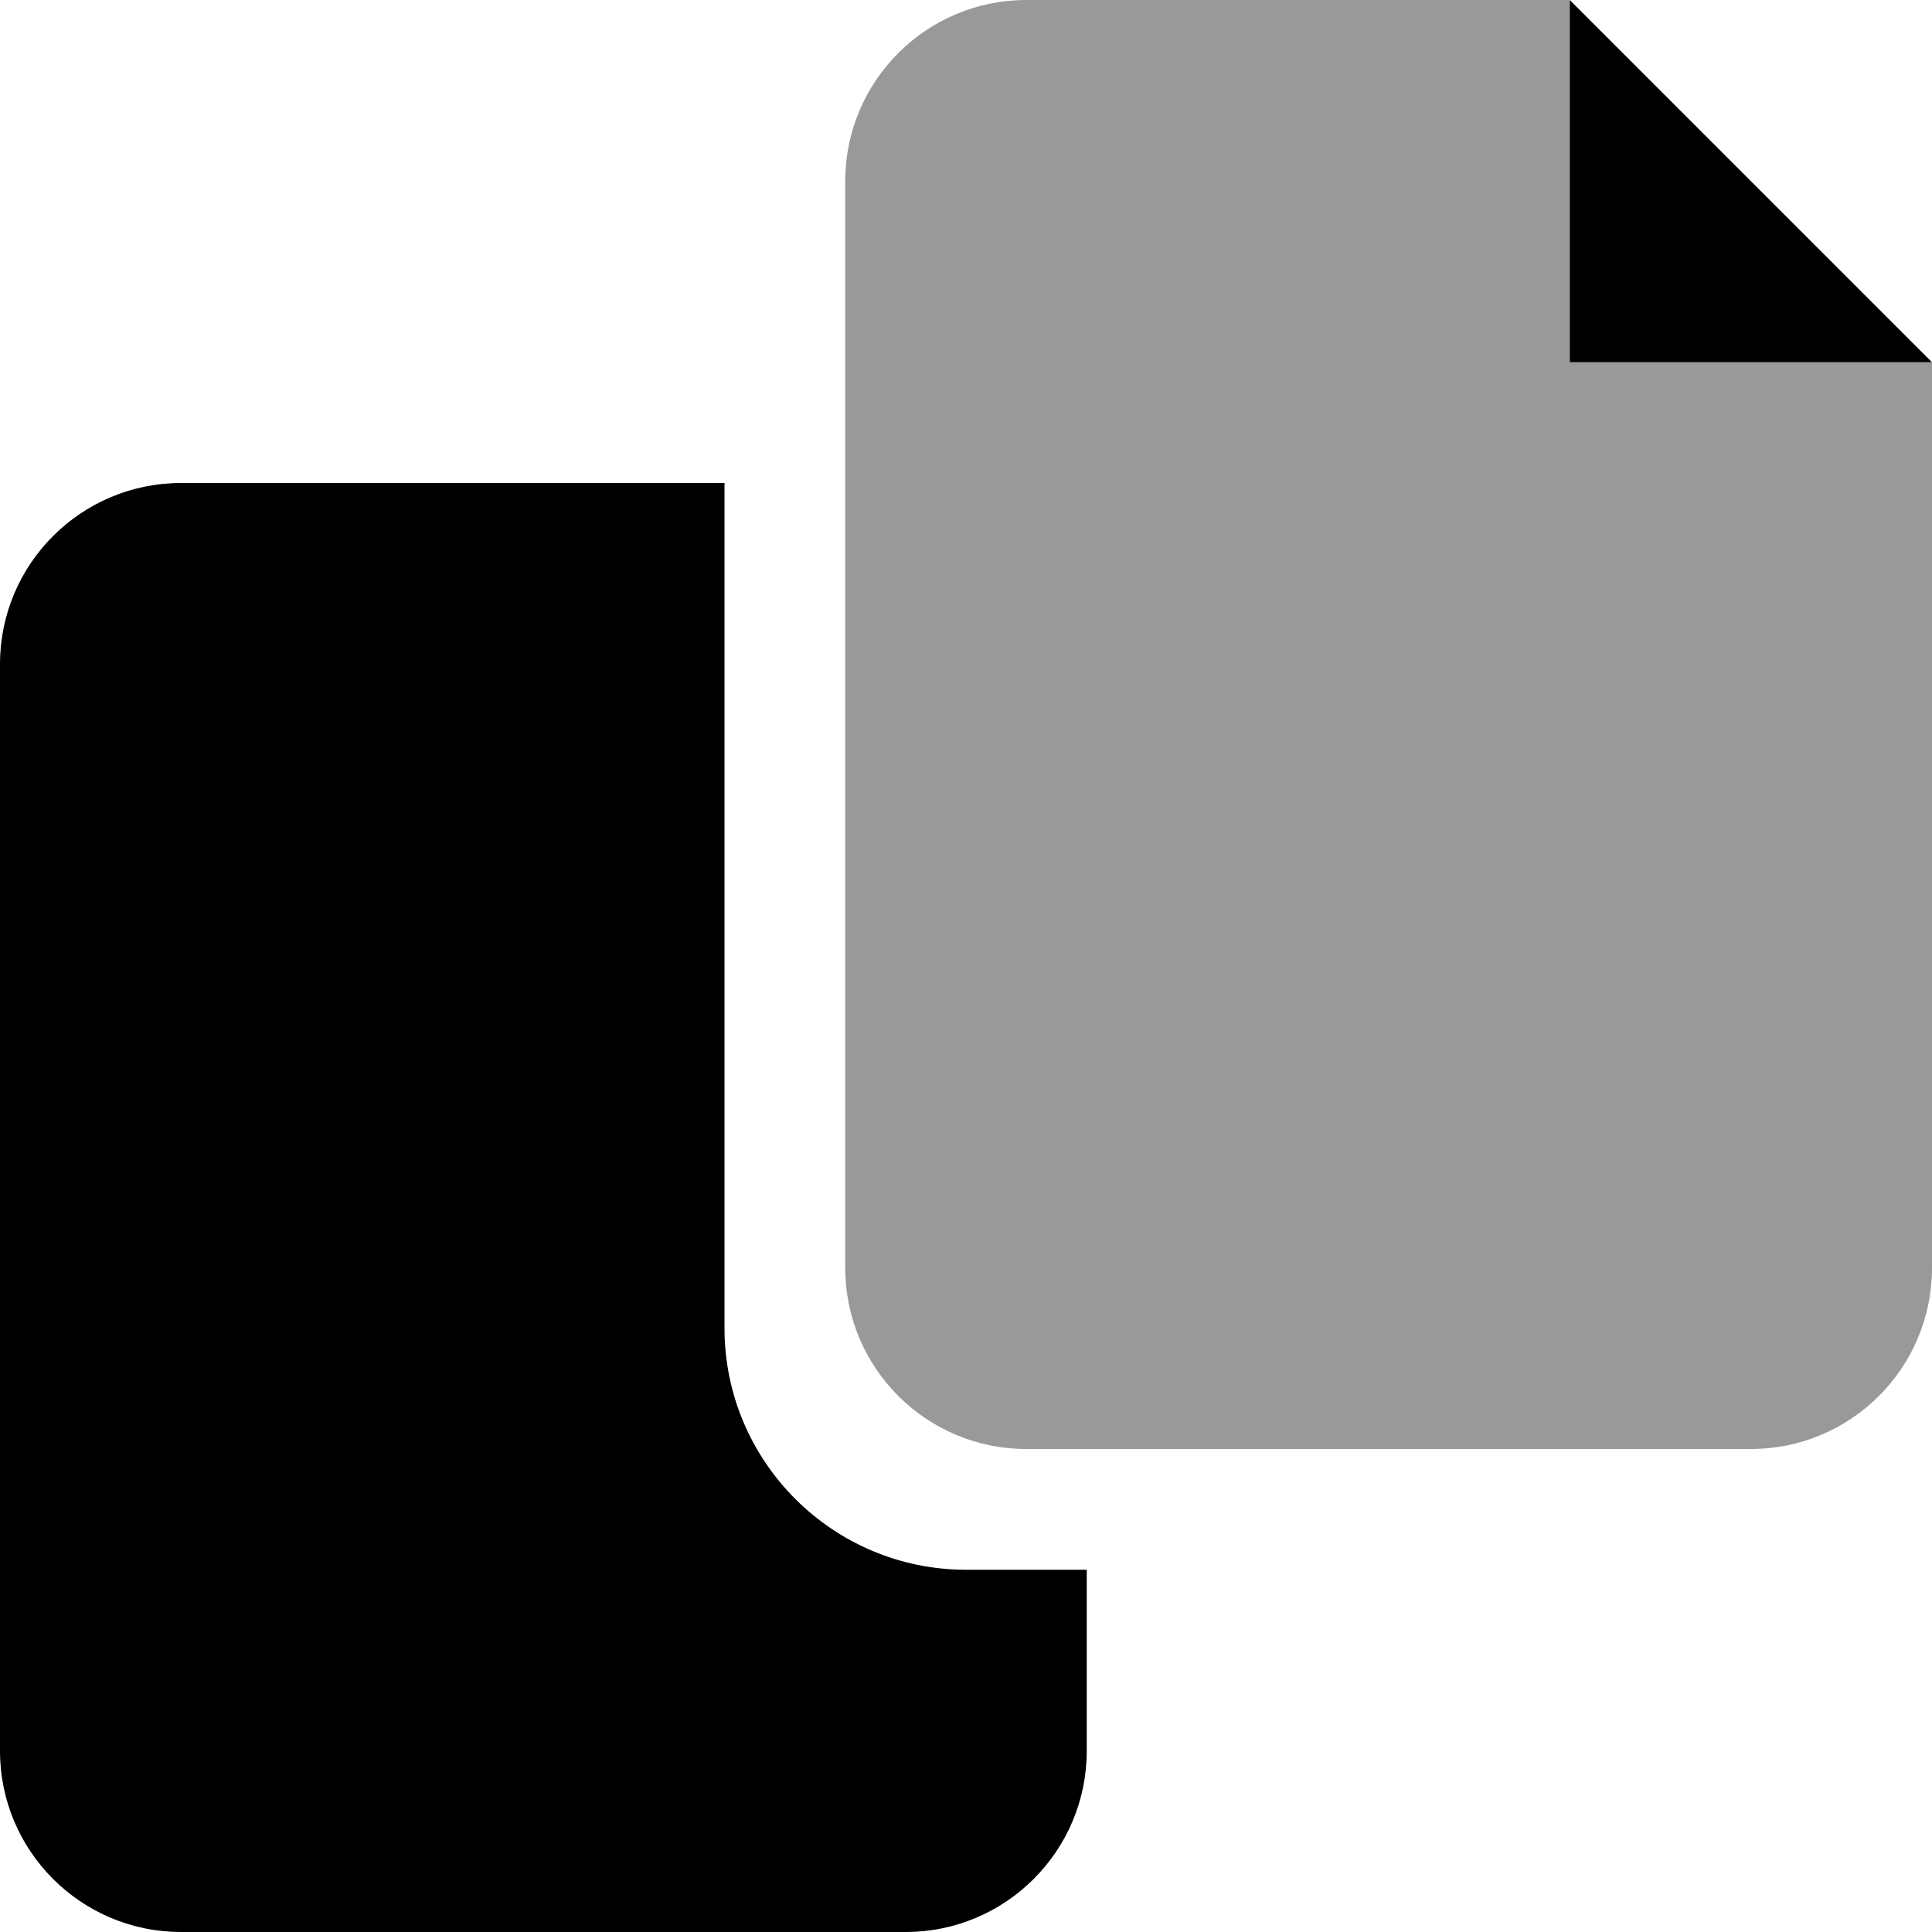
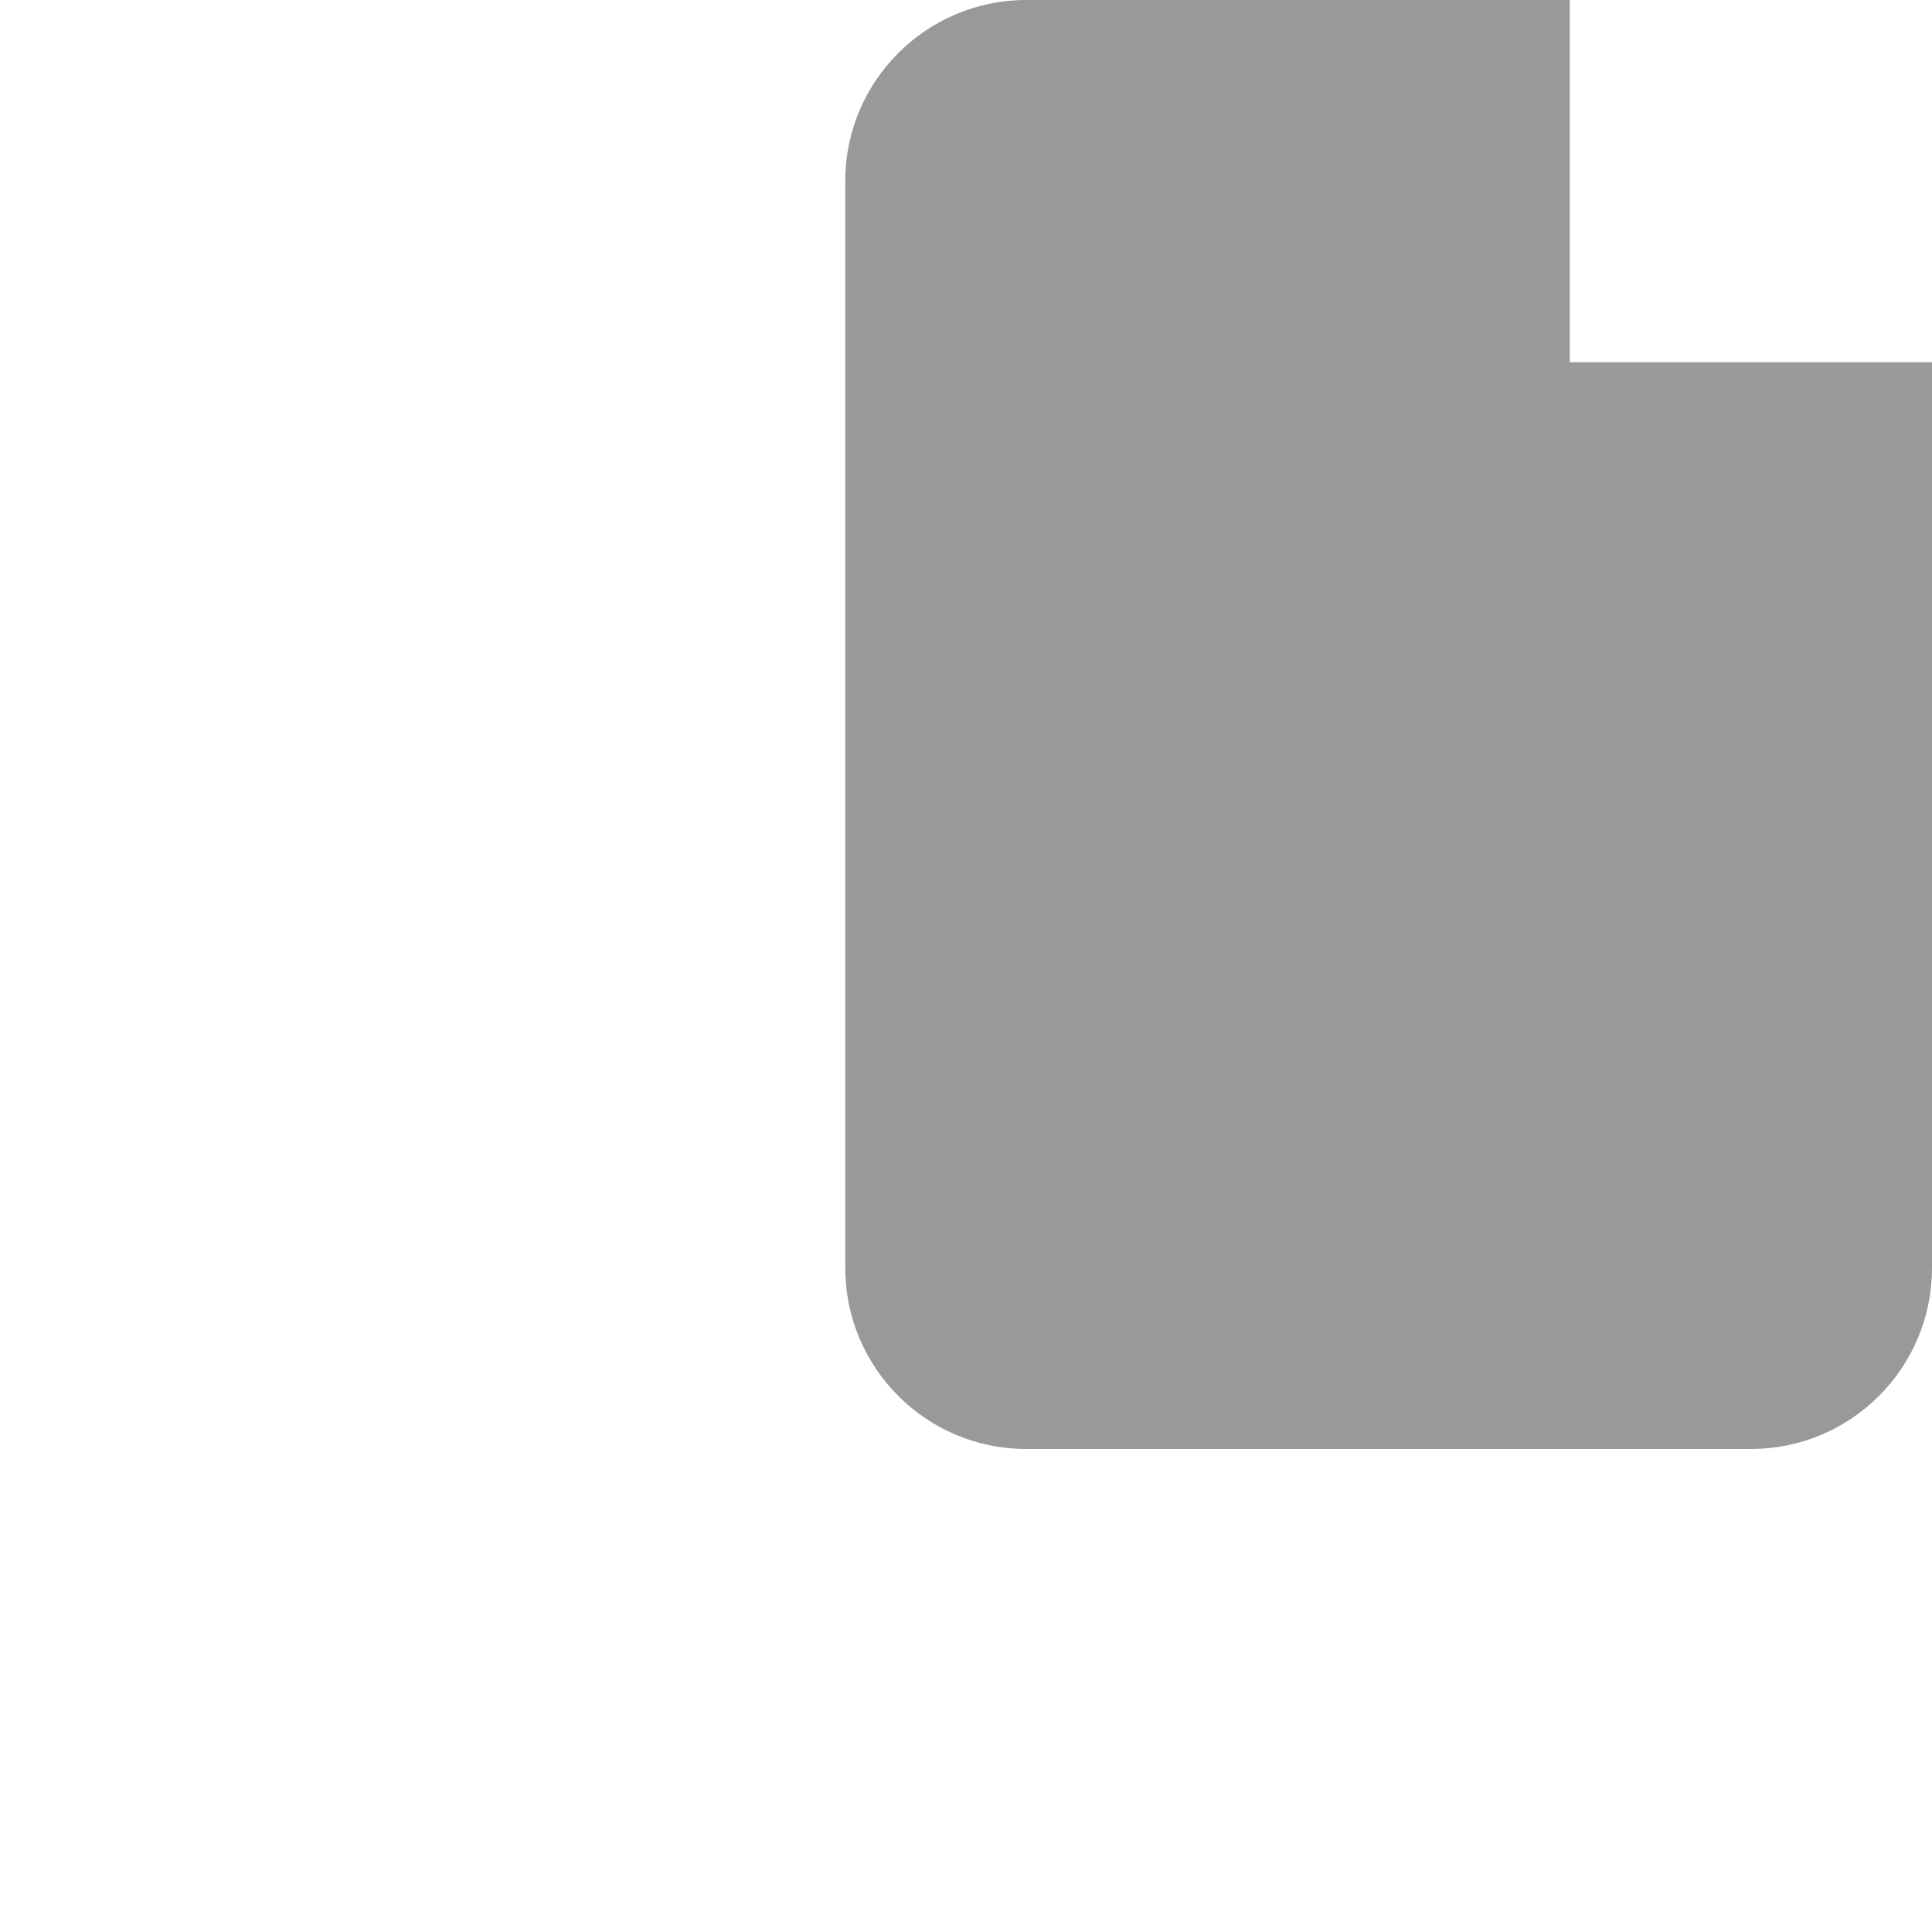
<svg xmlns="http://www.w3.org/2000/svg" viewBox="0 0 512 512">
  <defs>
    <style>.fa-secondary{opacity:.4}</style>
  </defs>
-   <path class="fa-primary" d="M192 352V128h-144c-26.51 0-48 21.49-48 48v288c0 26.51 21.49 48 48 48h192c26.51 0 48-21.49 48-48L288 416h-32C220.7 416 192 387.3 192 352zM416 0v96h96L416 0z" />
  <path class="fa-secondary" d="M512 96v240c0 26.51-21.49 48-48 48h-192c-26.51 0-48-21.49-48-48v-288c0-26.51 21.49-48 48-48H416v96H512z" />
</svg>